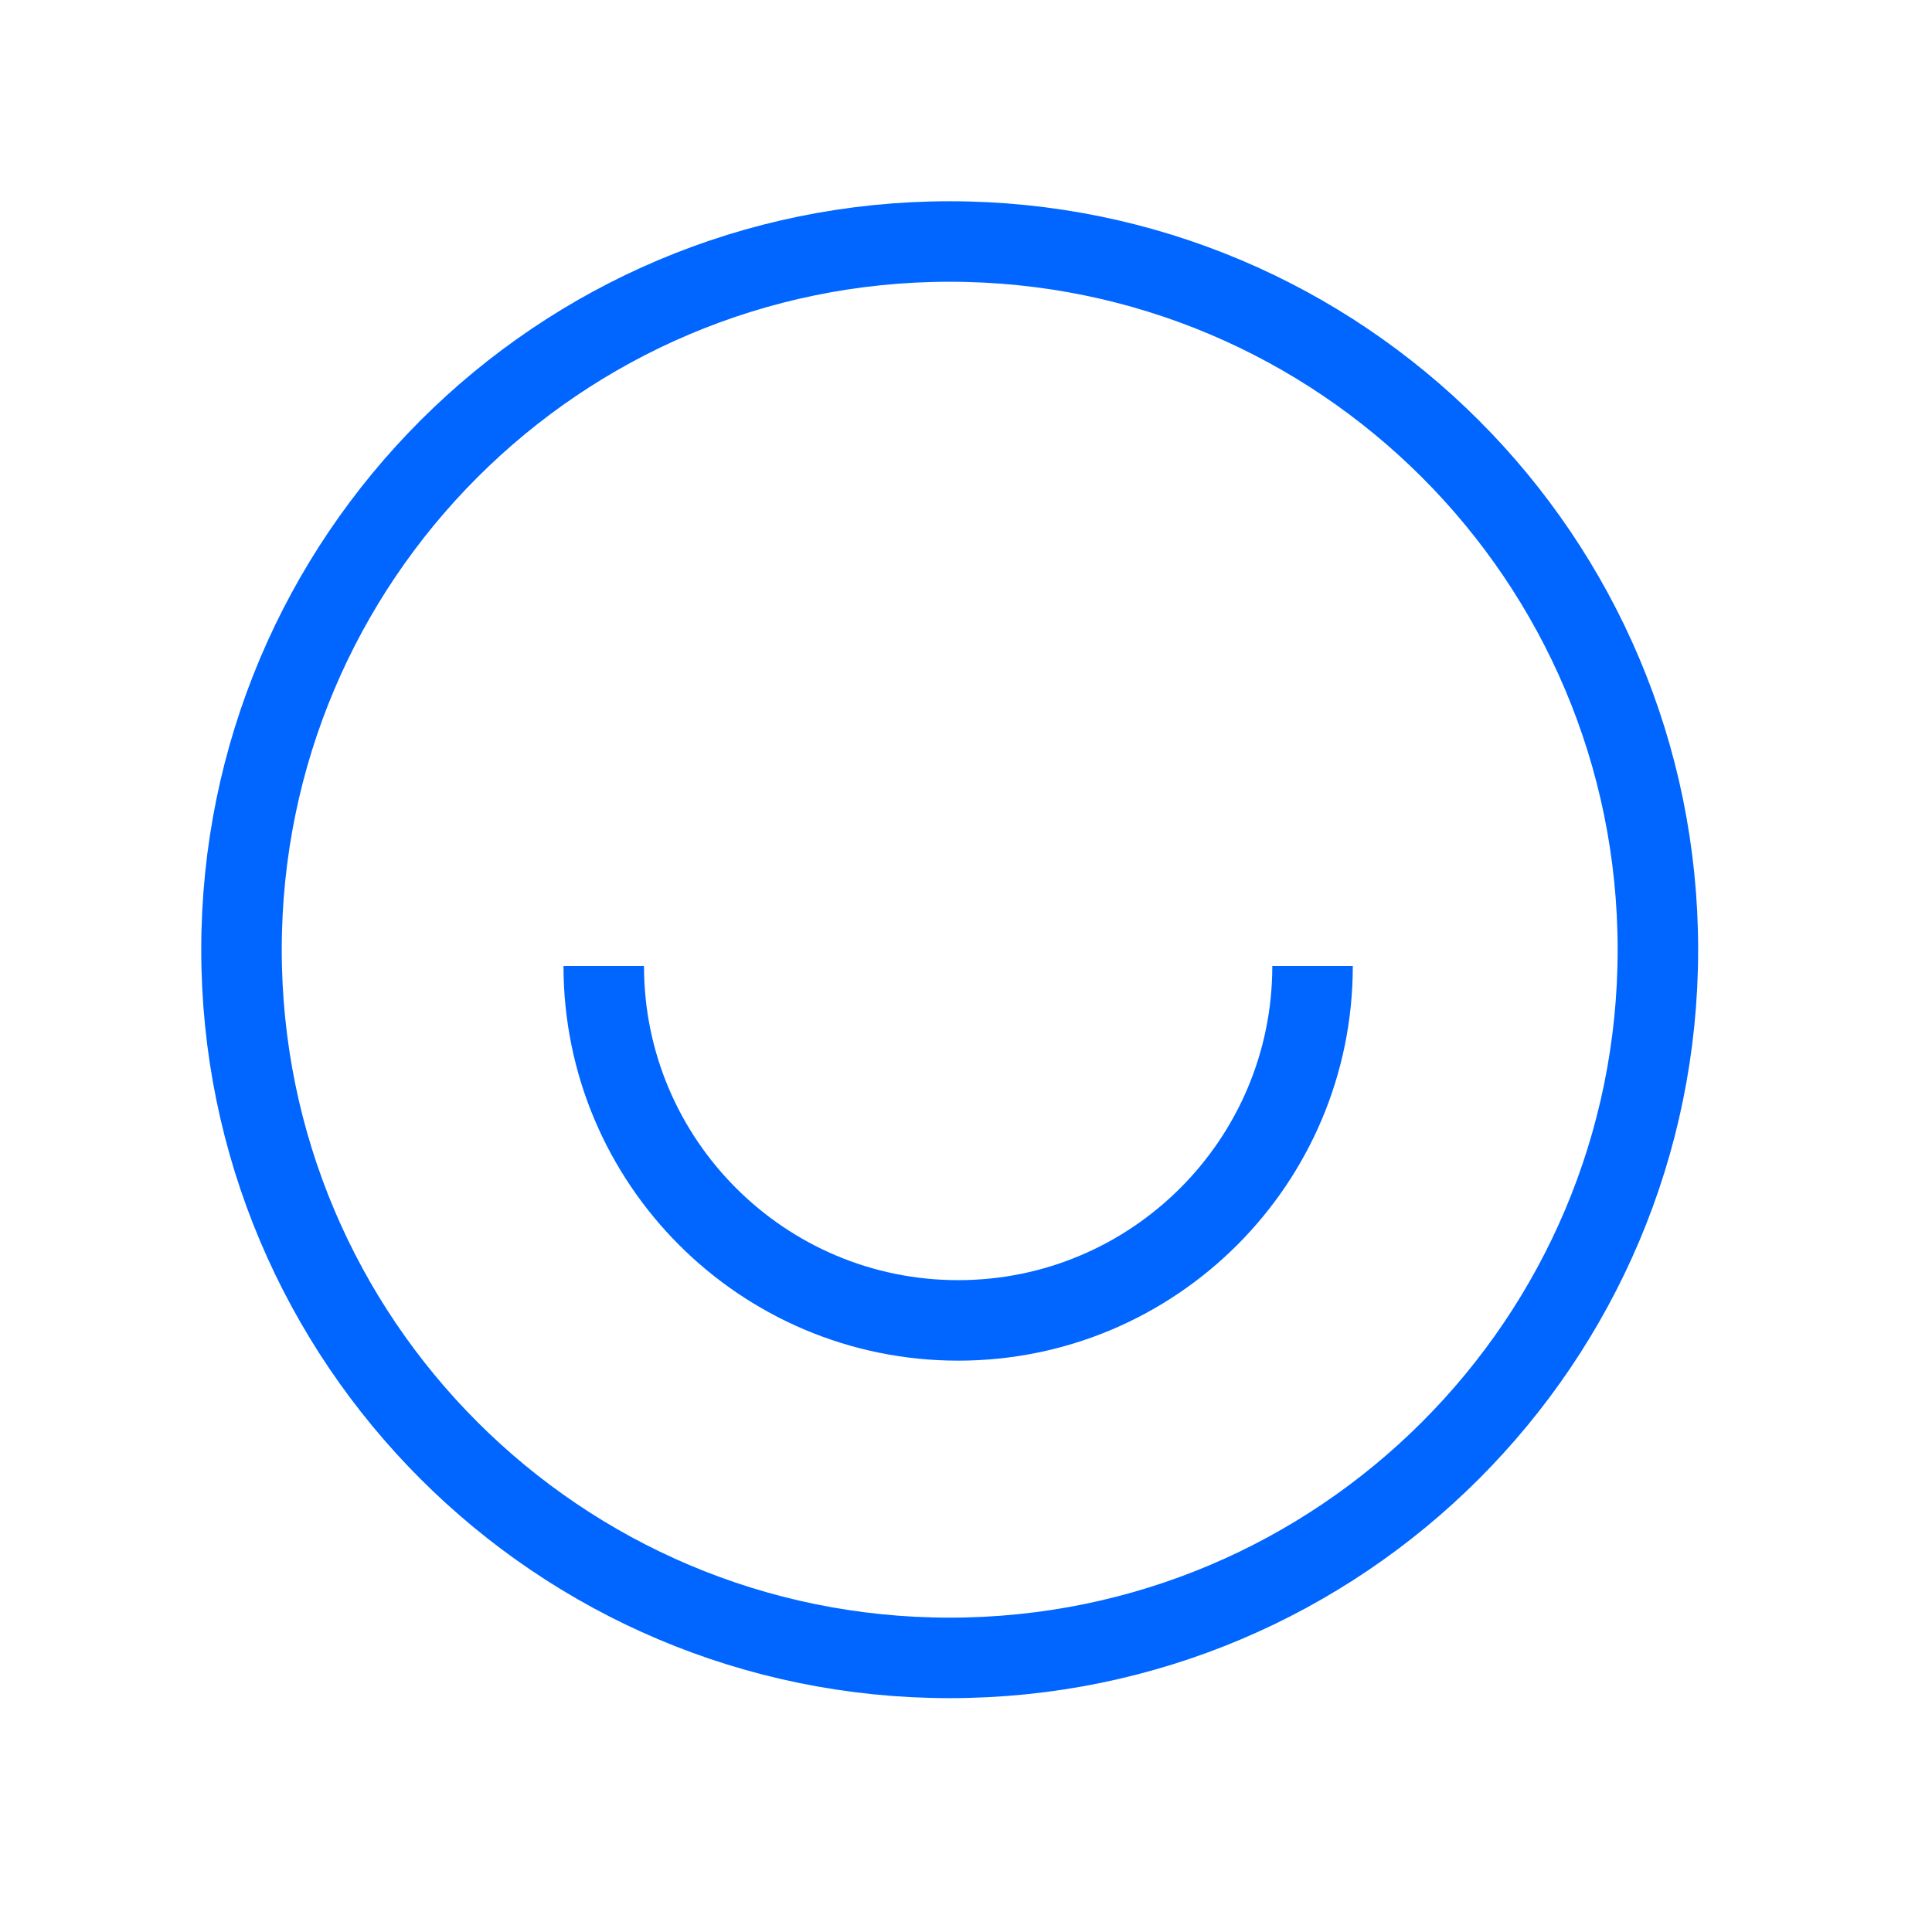
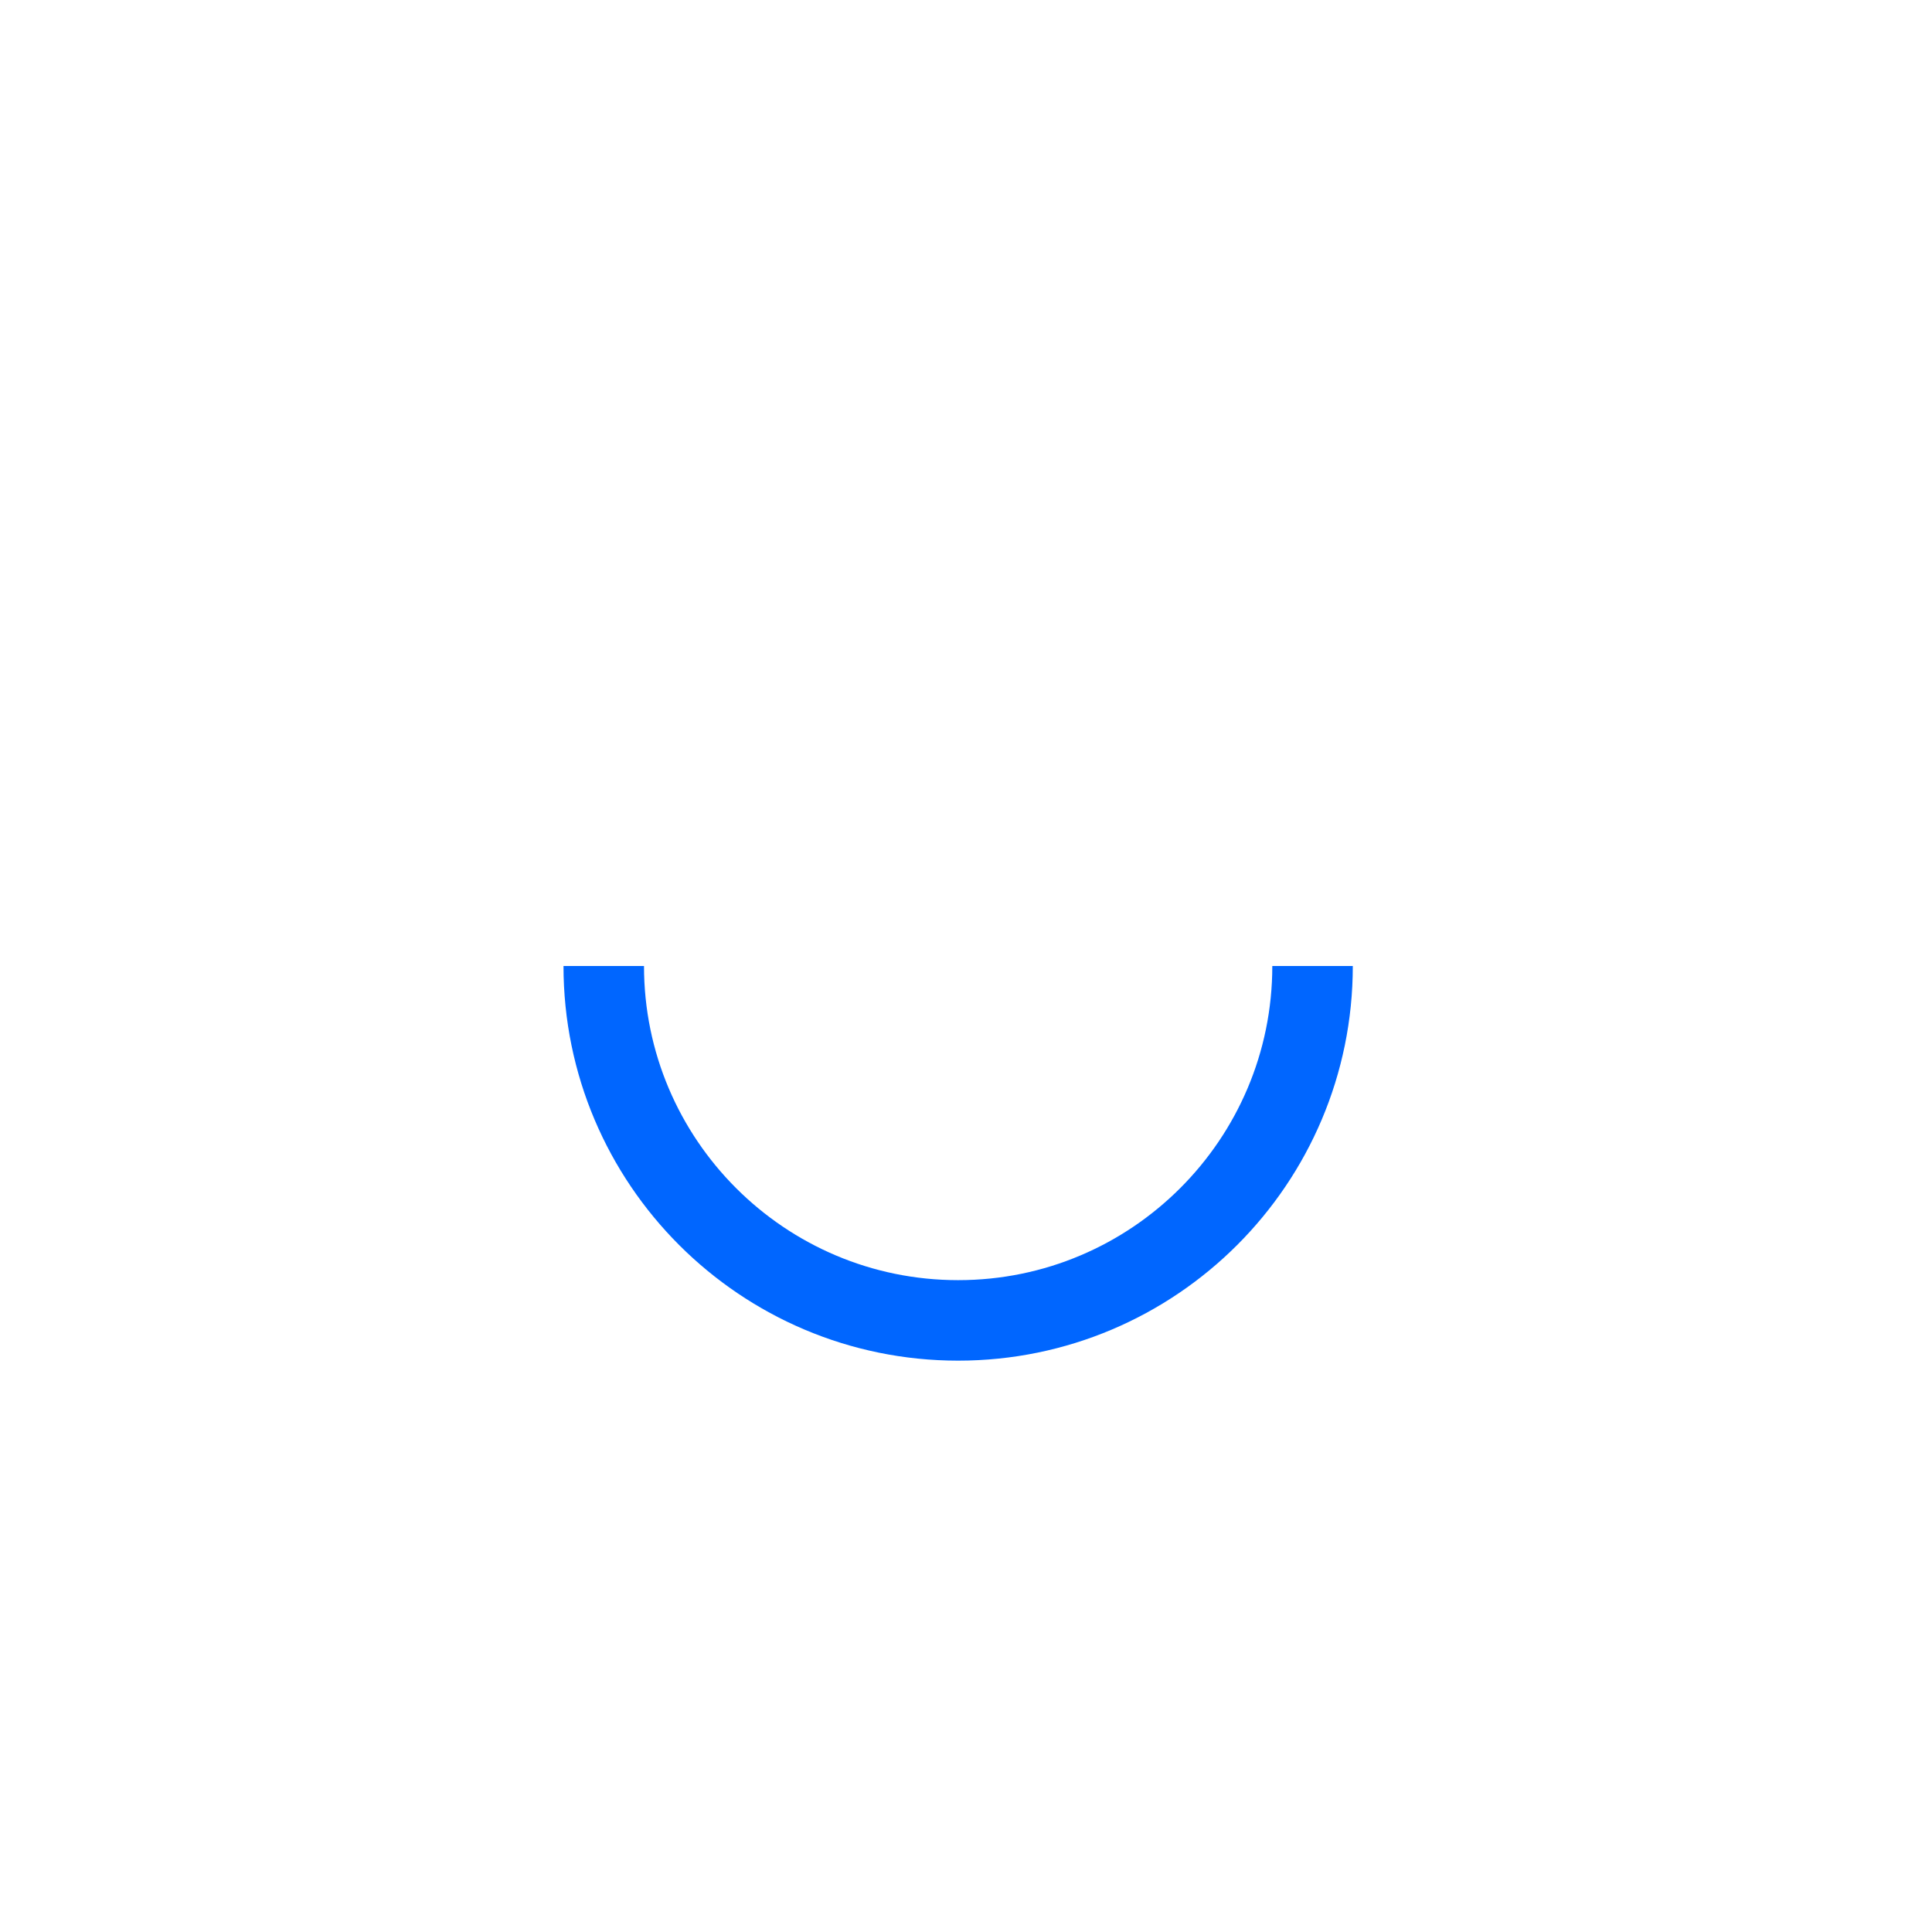
<svg xmlns="http://www.w3.org/2000/svg" width="48" height="48" viewBox="0 0 48 48" fill="none">
-   <path d="M23.595 41.19C33.312 41.19 41.19 33.312 41.19 23.595C41.19 13.877 33.312 6 23.595 6C13.877 6 6 13.877 6 23.595C6 33.312 13.877 41.19 23.595 41.19Z" stroke="#0066FF" stroke-width="2" stroke-miterlimit="10" />
  <path d="M32.61 24C32.61 28.86 28.665 32.805 23.805 32.805C18.945 32.805 15 28.86 15 24" stroke="#0066FF" stroke-width="2" stroke-miterlimit="10" />
</svg>